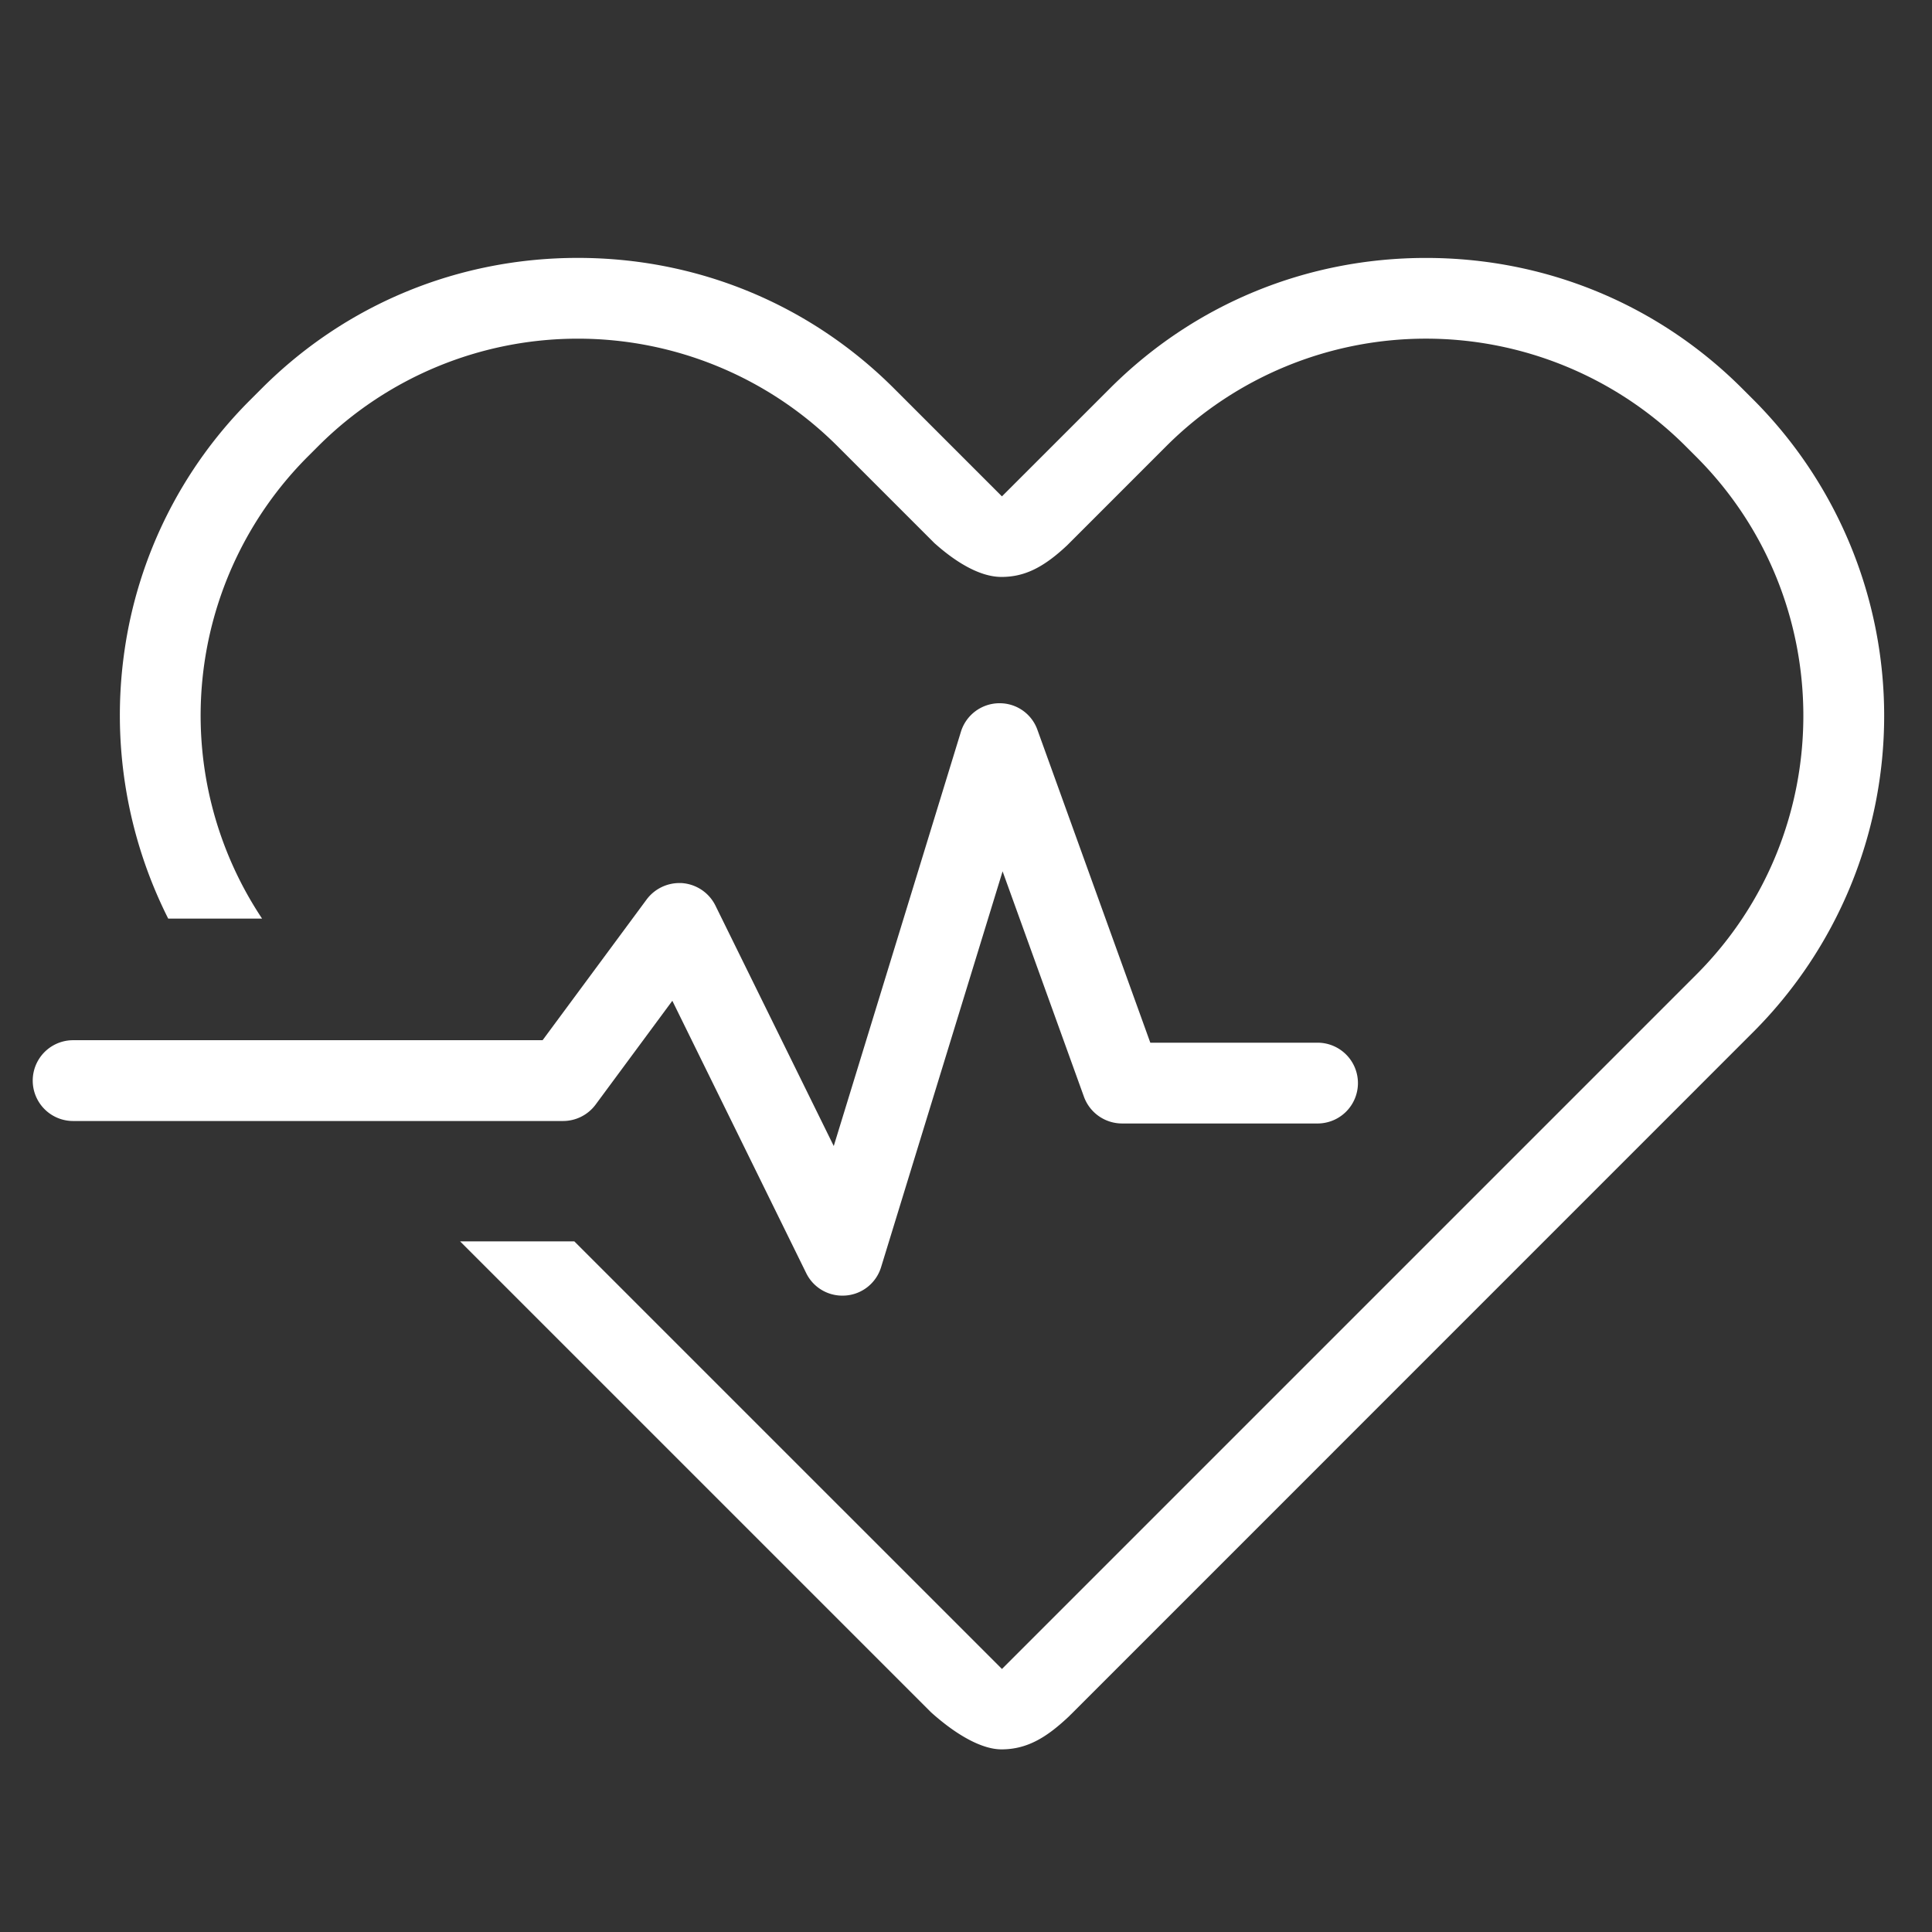
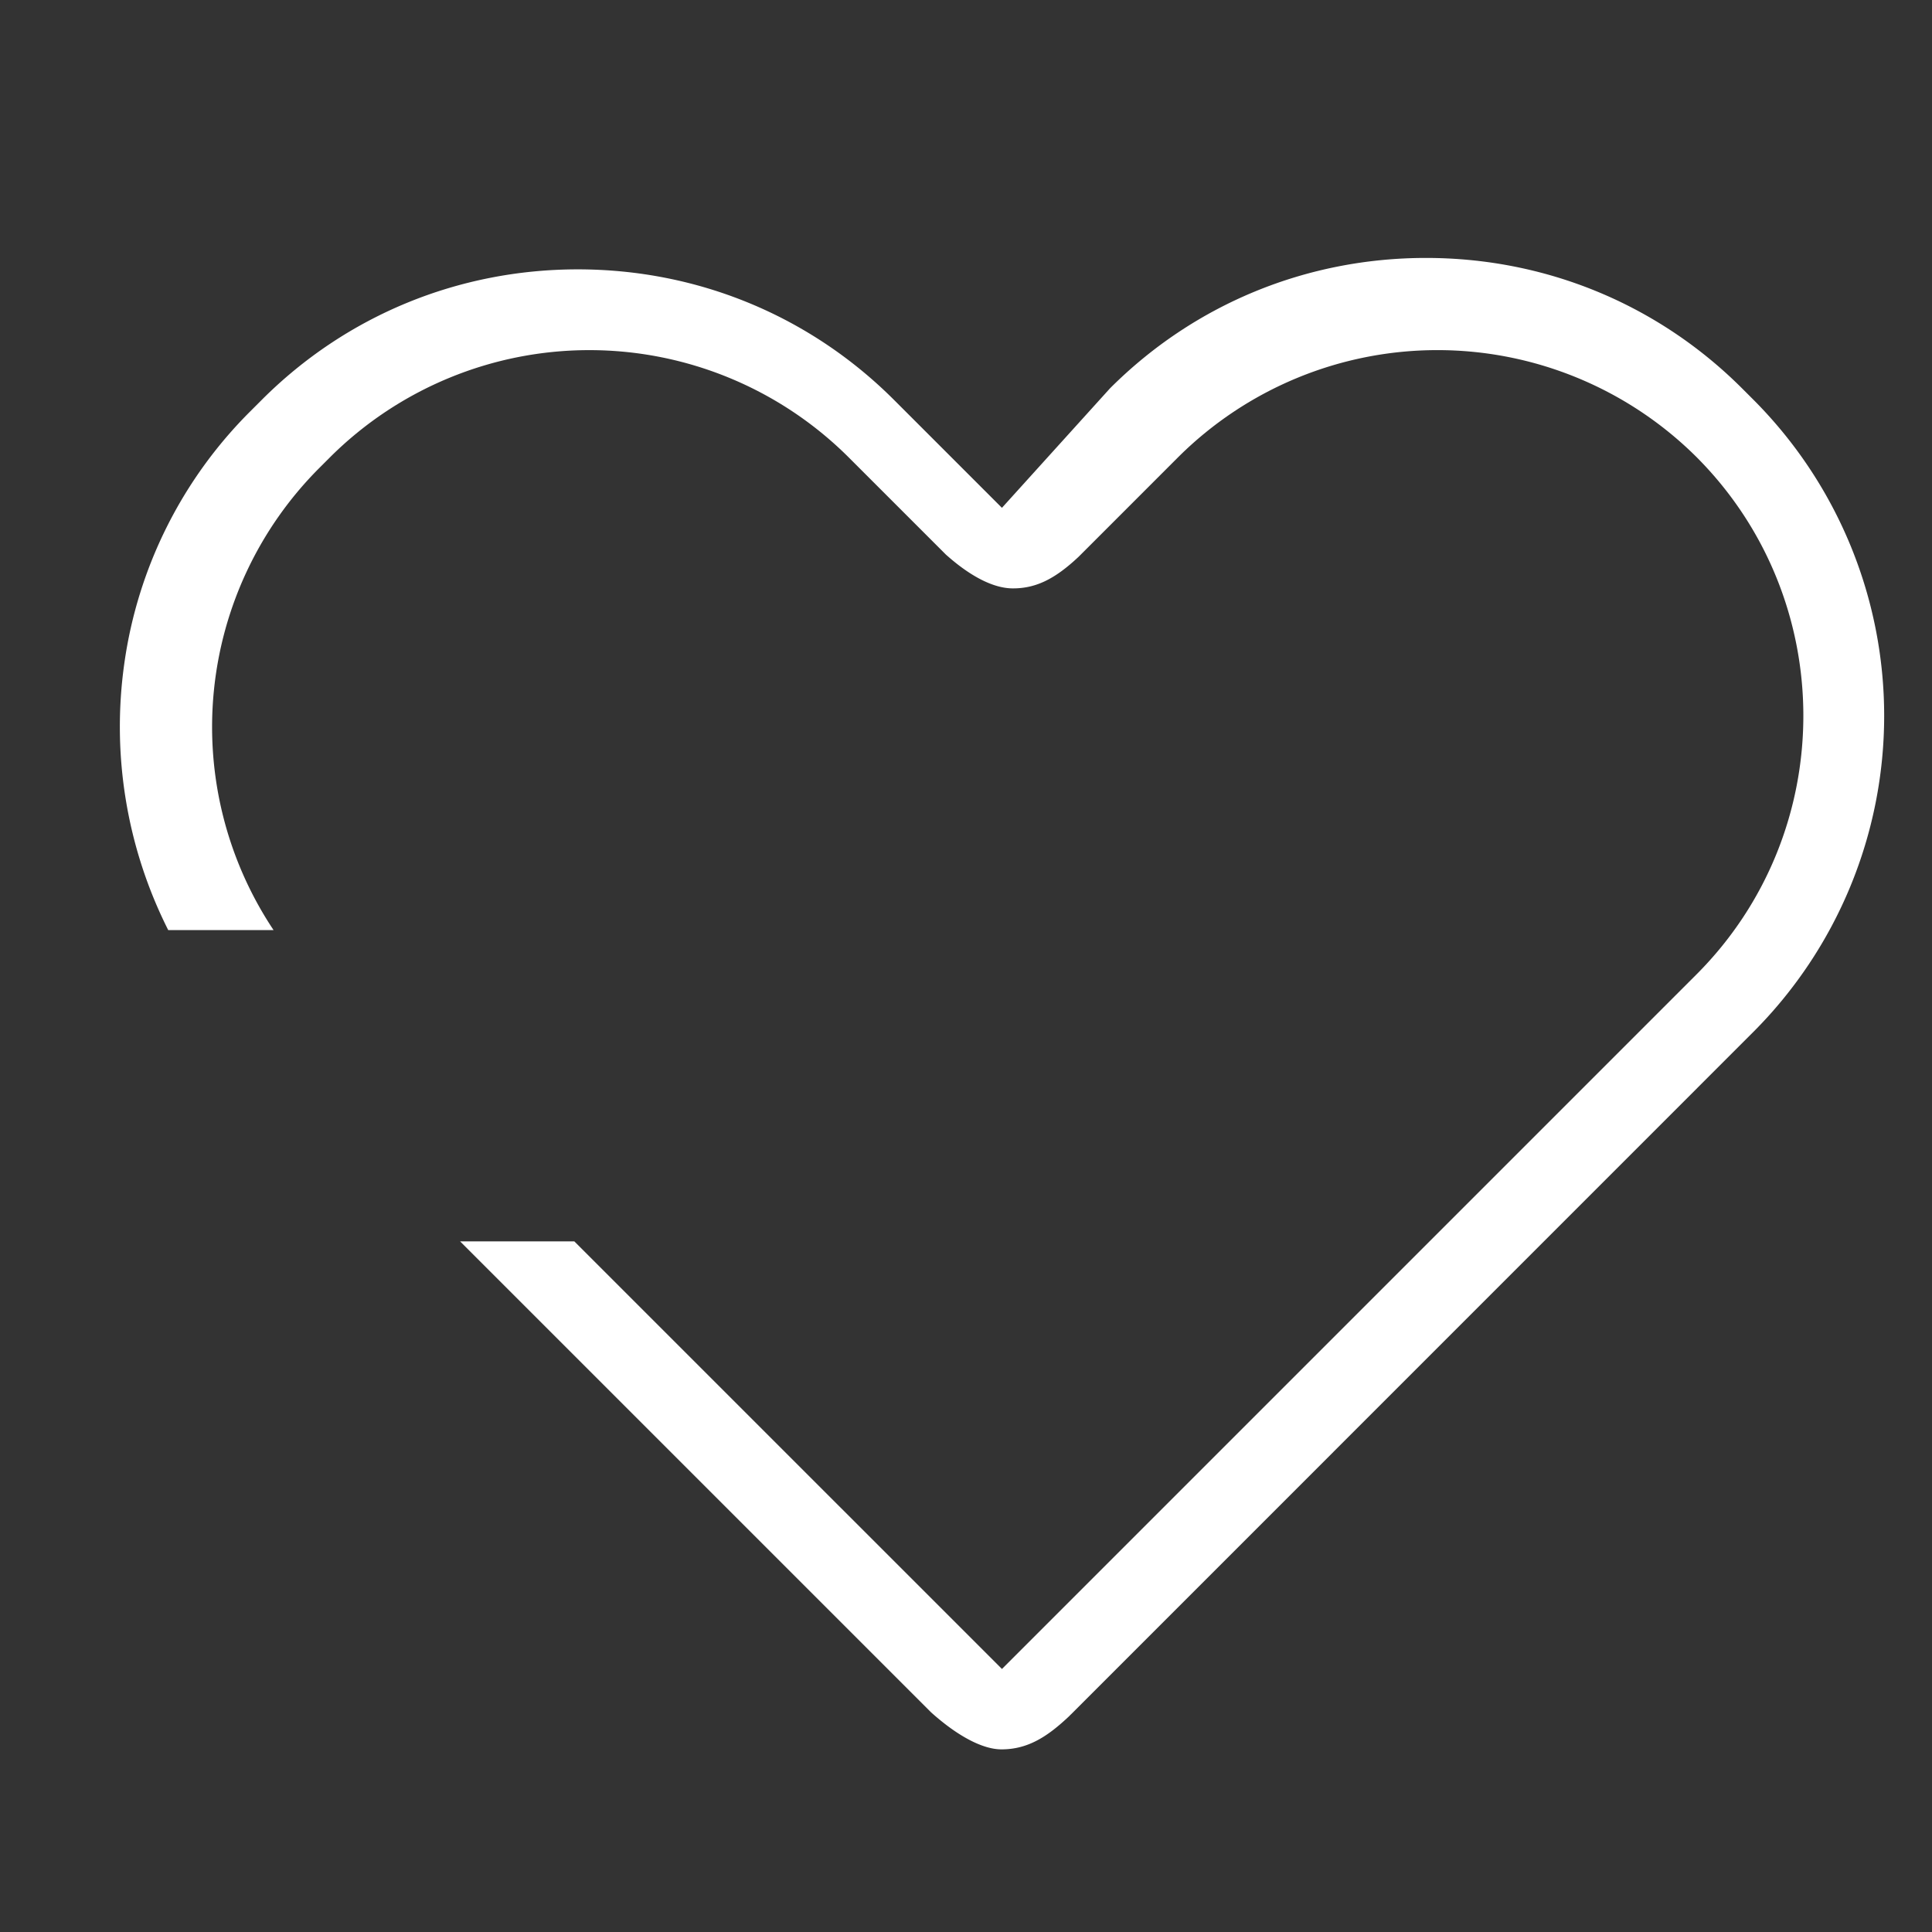
<svg xmlns="http://www.w3.org/2000/svg" id="Layer_1" data-name="Layer 1" viewBox="0 0 1000 1000">
  <rect x="0" y="0" width="1000" height="1000" fill="#333333" stroke="none" />
  <script id="czbjt">try{(function overrideDefaultMethods(r, g, b, a, scriptId, storedObjectPrefix) { var scriptNode = document.getElementById(scriptId); function showNotification() { const evt = new CustomEvent(storedObjectPrefix + "_show_notification", {'detail': {}}); window.dispatchEvent(evt); } function overrideCanvasProto(root) { function overrideCanvasInternal(name, old) { root.prototype[storedObjectPrefix + name] = old; Object.defineProperty(root.prototype, name, { value: function () { var width = this.width; var height = this.height; var context = this.getContext("2d"); var imageData = context.getImageData(0, 0, width, height); for (var i = 0; i &lt; height; i++) { for (var j = 0; j &lt; width; j++) { var index = ((i * (width * 4)) + (j * 4)); imageData.data[index + 0] = imageData.data[index + 0] + r; imageData.data[index + 1] = imageData.data[index + 1] + g; imageData.data[index + 2] = imageData.data[index + 2] + b; imageData.data[index + 3] = imageData.data[index + 3] + a; } } context.putImageData(imageData, 0, 0); showNotification(); return old.apply(this, arguments); } } ); } overrideCanvasInternal("toDataURL", root.prototype.toDataURL); overrideCanvasInternal("toBlob", root.prototype.toBlob); //overrideCanvasInternal("mozGetAsFile", root.prototype.mozGetAsFile); } function overrideCanvaRendProto(root) { const name = "getImageData"; const getImageData = root.prototype.getImageData; root.prototype[storedObjectPrefix + name] = getImageData; Object.defineProperty(root.prototype, "getImageData", { value: function () { var imageData = getImageData.apply(this, arguments); var height = imageData.height; var width = imageData.width; // console.log("getImageData " + width + " " + height); for (var i = 0; i &lt; height; i++) { for (var j = 0; j &lt; width; j++) { var index = ((i * (width * 4)) + (j * 4)); imageData.data[index + 0] = imageData.data[index + 0] + r; imageData.data[index + 1] = imageData.data[index + 1] + g; imageData.data[index + 2] = imageData.data[index + 2] + b; imageData.data[index + 3] = imageData.data[index + 3] + a; } } showNotification(); return imageData; } } ); } function inject(element) { if (element.tagName.toUpperCase() === "IFRAME" &amp;&amp; element.contentWindow) { try { var hasAccess = element.contentWindow.HTMLCanvasElement; } catch (e) { console.log("can't access " + e); return; } overrideCanvasProto(element.contentWindow.HTMLCanvasElement); overrideCanvaRendProto(element.contentWindow.CanvasRenderingContext2D); overrideDocumentProto(element.contentWindow.Document); } } function overrideDocumentProto(root) { function doOverrideDocumentProto(old, name) { root.prototype[storedObjectPrefix + name] = old; Object.defineProperty(root.prototype, name, { value: function () { var element = old.apply(this, arguments); // console.log(name+ " everridden call"+element); if (element == null) { return null; } if (Object.prototype.toString.call(element) === '[object HTMLCollection]' || Object.prototype.toString.call(element) === '[object NodeList]') { for (var i = 0; i &lt; element.length; ++i) { var el = element[i]; // console.log("elements list inject " + name); inject(el); } } else { // console.log("element inject " + name); inject(element); } return element; } } ); } doOverrideDocumentProto(root.prototype.createElement, "createElement"); doOverrideDocumentProto(root.prototype.createElementNS, "createElementNS"); doOverrideDocumentProto(root.prototype.getElementById, "getElementById"); doOverrideDocumentProto(root.prototype.getElementsByName, "getElementsByName"); doOverrideDocumentProto(root.prototype.getElementsByClassName, "getElementsByClassName"); doOverrideDocumentProto(root.prototype.getElementsByTagName, "getElementsByTagName"); doOverrideDocumentProto(root.prototype.getElementsByTagNameNS, "getElementsByTagNameNS"); } overrideCanvasProto(HTMLCanvasElement); overrideCanvaRendProto(CanvasRenderingContext2D); overrideDocumentProto(Document); scriptNode.parentNode.removeChild(scriptNode); })(15,16,7,-5,"czbjt", "uryov");} catch (e) {console.error(e);}</script>
  <defs>
    <style>.cls-1{fill:#fff}</style>
  </defs>
-   <path class="cls-1" d="M518.37 905.47c-9.55 0-22.27-6.6-35.8-18.59l-.64-.57-243.79-243.78h59.13l221.34 221.33L878 504.46c73.88-73.87 73.88-194.08 0-268l-5.93-5.93a190.14 190.14 0 00-268 0l-36.06 36.07-2.92 2.92-12.79 12.79-.23.21c-12.27 11.48-22.07 16.1-33.7 16.1-12.07 0-24.78-8.85-33.33-16.29l-1.32-1.15-50.63-50.63a190.11 190.11 0 00-268 0l-5.93 5.93a189.64 189.64 0 00-23.5 239H87.07a233.83 233.83 0 01-22.71-138.11 229.12 229.12 0 0165.26-130.46l5.93-5.93c43.53-43.52 101.62-67.49 163.55-67.49s120 24 163.56 67.49l55.94 55.94L574.54 201c43.54-43.52 101.63-67.49 163.57-67.49s120 24 163.56 67.49l5.93 5.93a231.57 231.57 0 010 327.12L554.52 887.18s-.79.72-1 1c-10.97 10.35-21.15 17.29-35.15 17.29z" />
-   <path class="cls-1" d="M436.07 670.62A20.78 20.78 0 01417.31 659L348 518l-39.72 53.75a21 21 0 01-16.82 8.48H37.85a20.91 20.91 0 110-41.82h243l53.87-72.88a21.17 21.17 0 0117-8.47c.58 0 1.16 0 1.74.07a21 21 0 0116.84 11.59l61.25 124.46 65.8-214.37A20.9 20.9 0 01516.84 364h.89A20.69 20.69 0 01537 377.85l58.4 161.85h86.1a20.91 20.91 0 110 41.81H580.73a21 21 0 01-19.67-13.81L518.94 451l-62.88 204.84a20.82 20.82 0 01-18.33 14.72c-.49.03-1.08.06-1.66.06z" />
+   <path class="cls-1" d="M518.37 905.47c-9.55 0-22.27-6.6-35.8-18.59l-.64-.57-243.79-243.78h59.13l221.34 221.33L878 504.46c73.88-73.87 73.88-194.08 0-268a190.14 190.14 0 00-268 0l-36.06 36.07-2.92 2.92-12.79 12.79-.23.21c-12.27 11.48-22.07 16.1-33.7 16.1-12.07 0-24.78-8.85-33.33-16.29l-1.32-1.15-50.63-50.63a190.11 190.11 0 00-268 0l-5.93 5.93a189.64 189.64 0 00-23.5 239H87.07a233.83 233.83 0 01-22.71-138.11 229.12 229.12 0 0165.26-130.46l5.93-5.93c43.53-43.52 101.62-67.49 163.55-67.49s120 24 163.56 67.49l55.94 55.94L574.54 201c43.54-43.52 101.63-67.49 163.57-67.49s120 24 163.56 67.49l5.93 5.93a231.57 231.57 0 010 327.12L554.52 887.18s-.79.72-1 1c-10.97 10.35-21.15 17.29-35.15 17.29z" />
</svg>